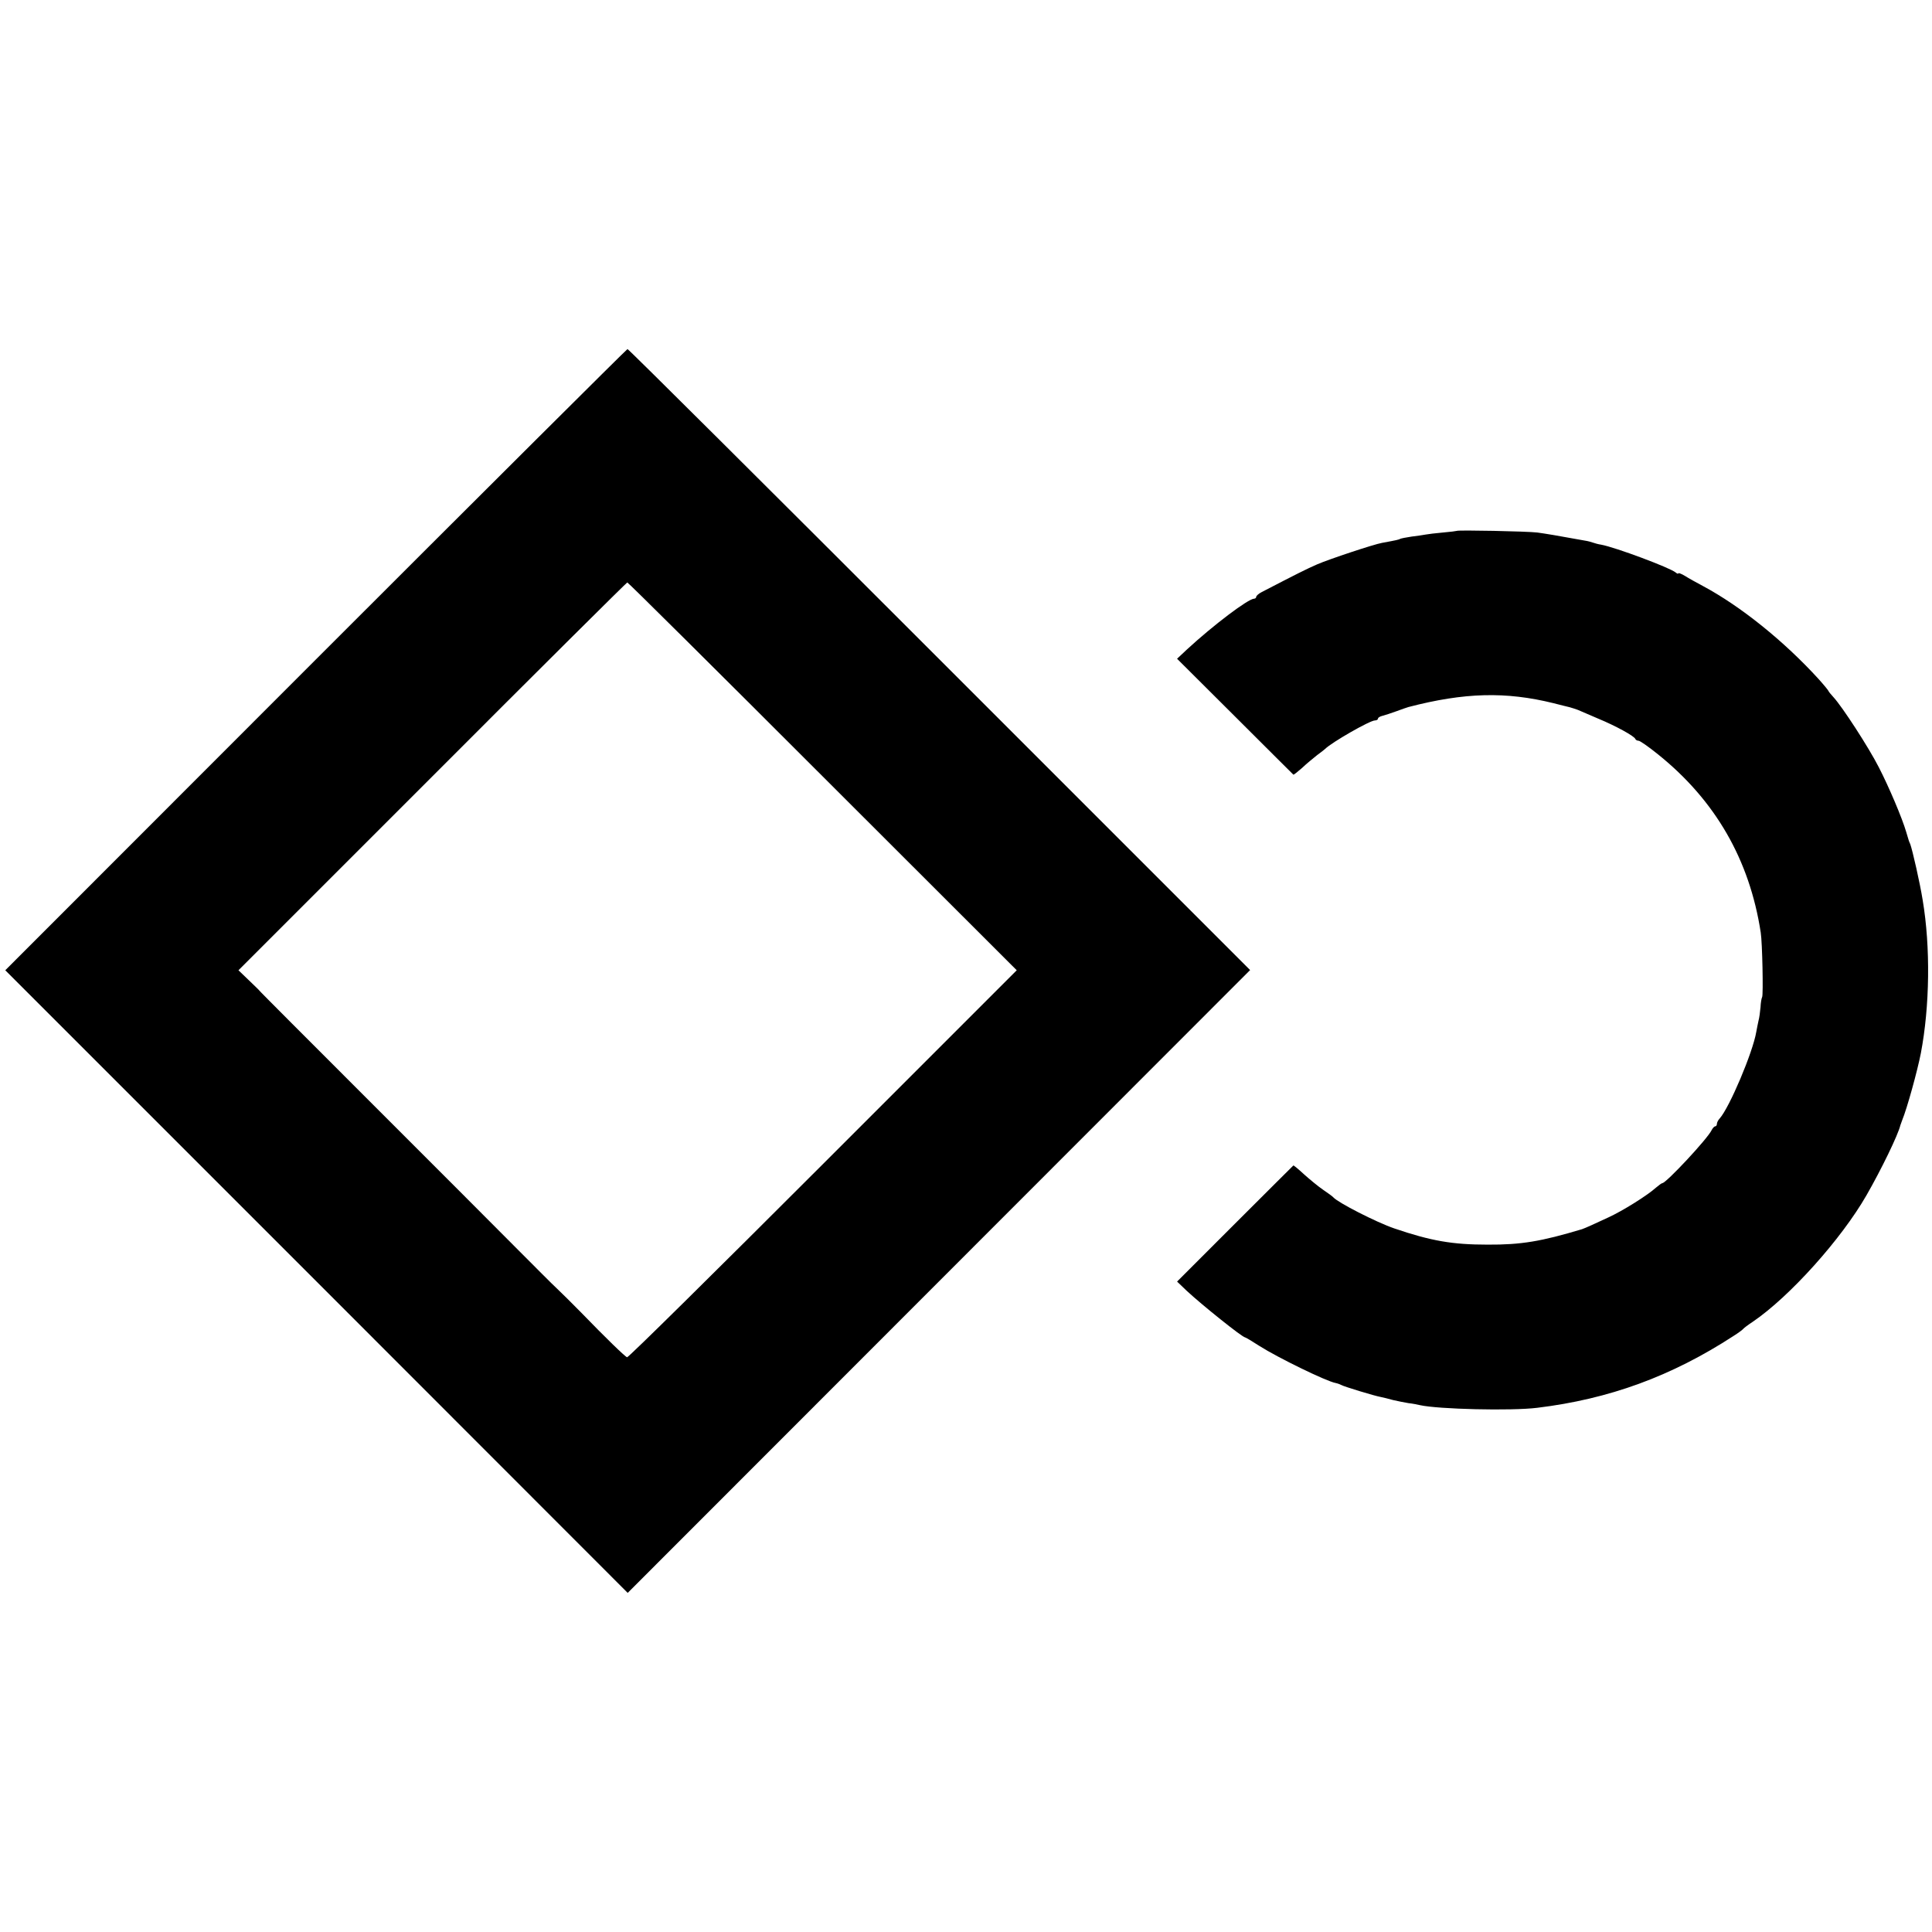
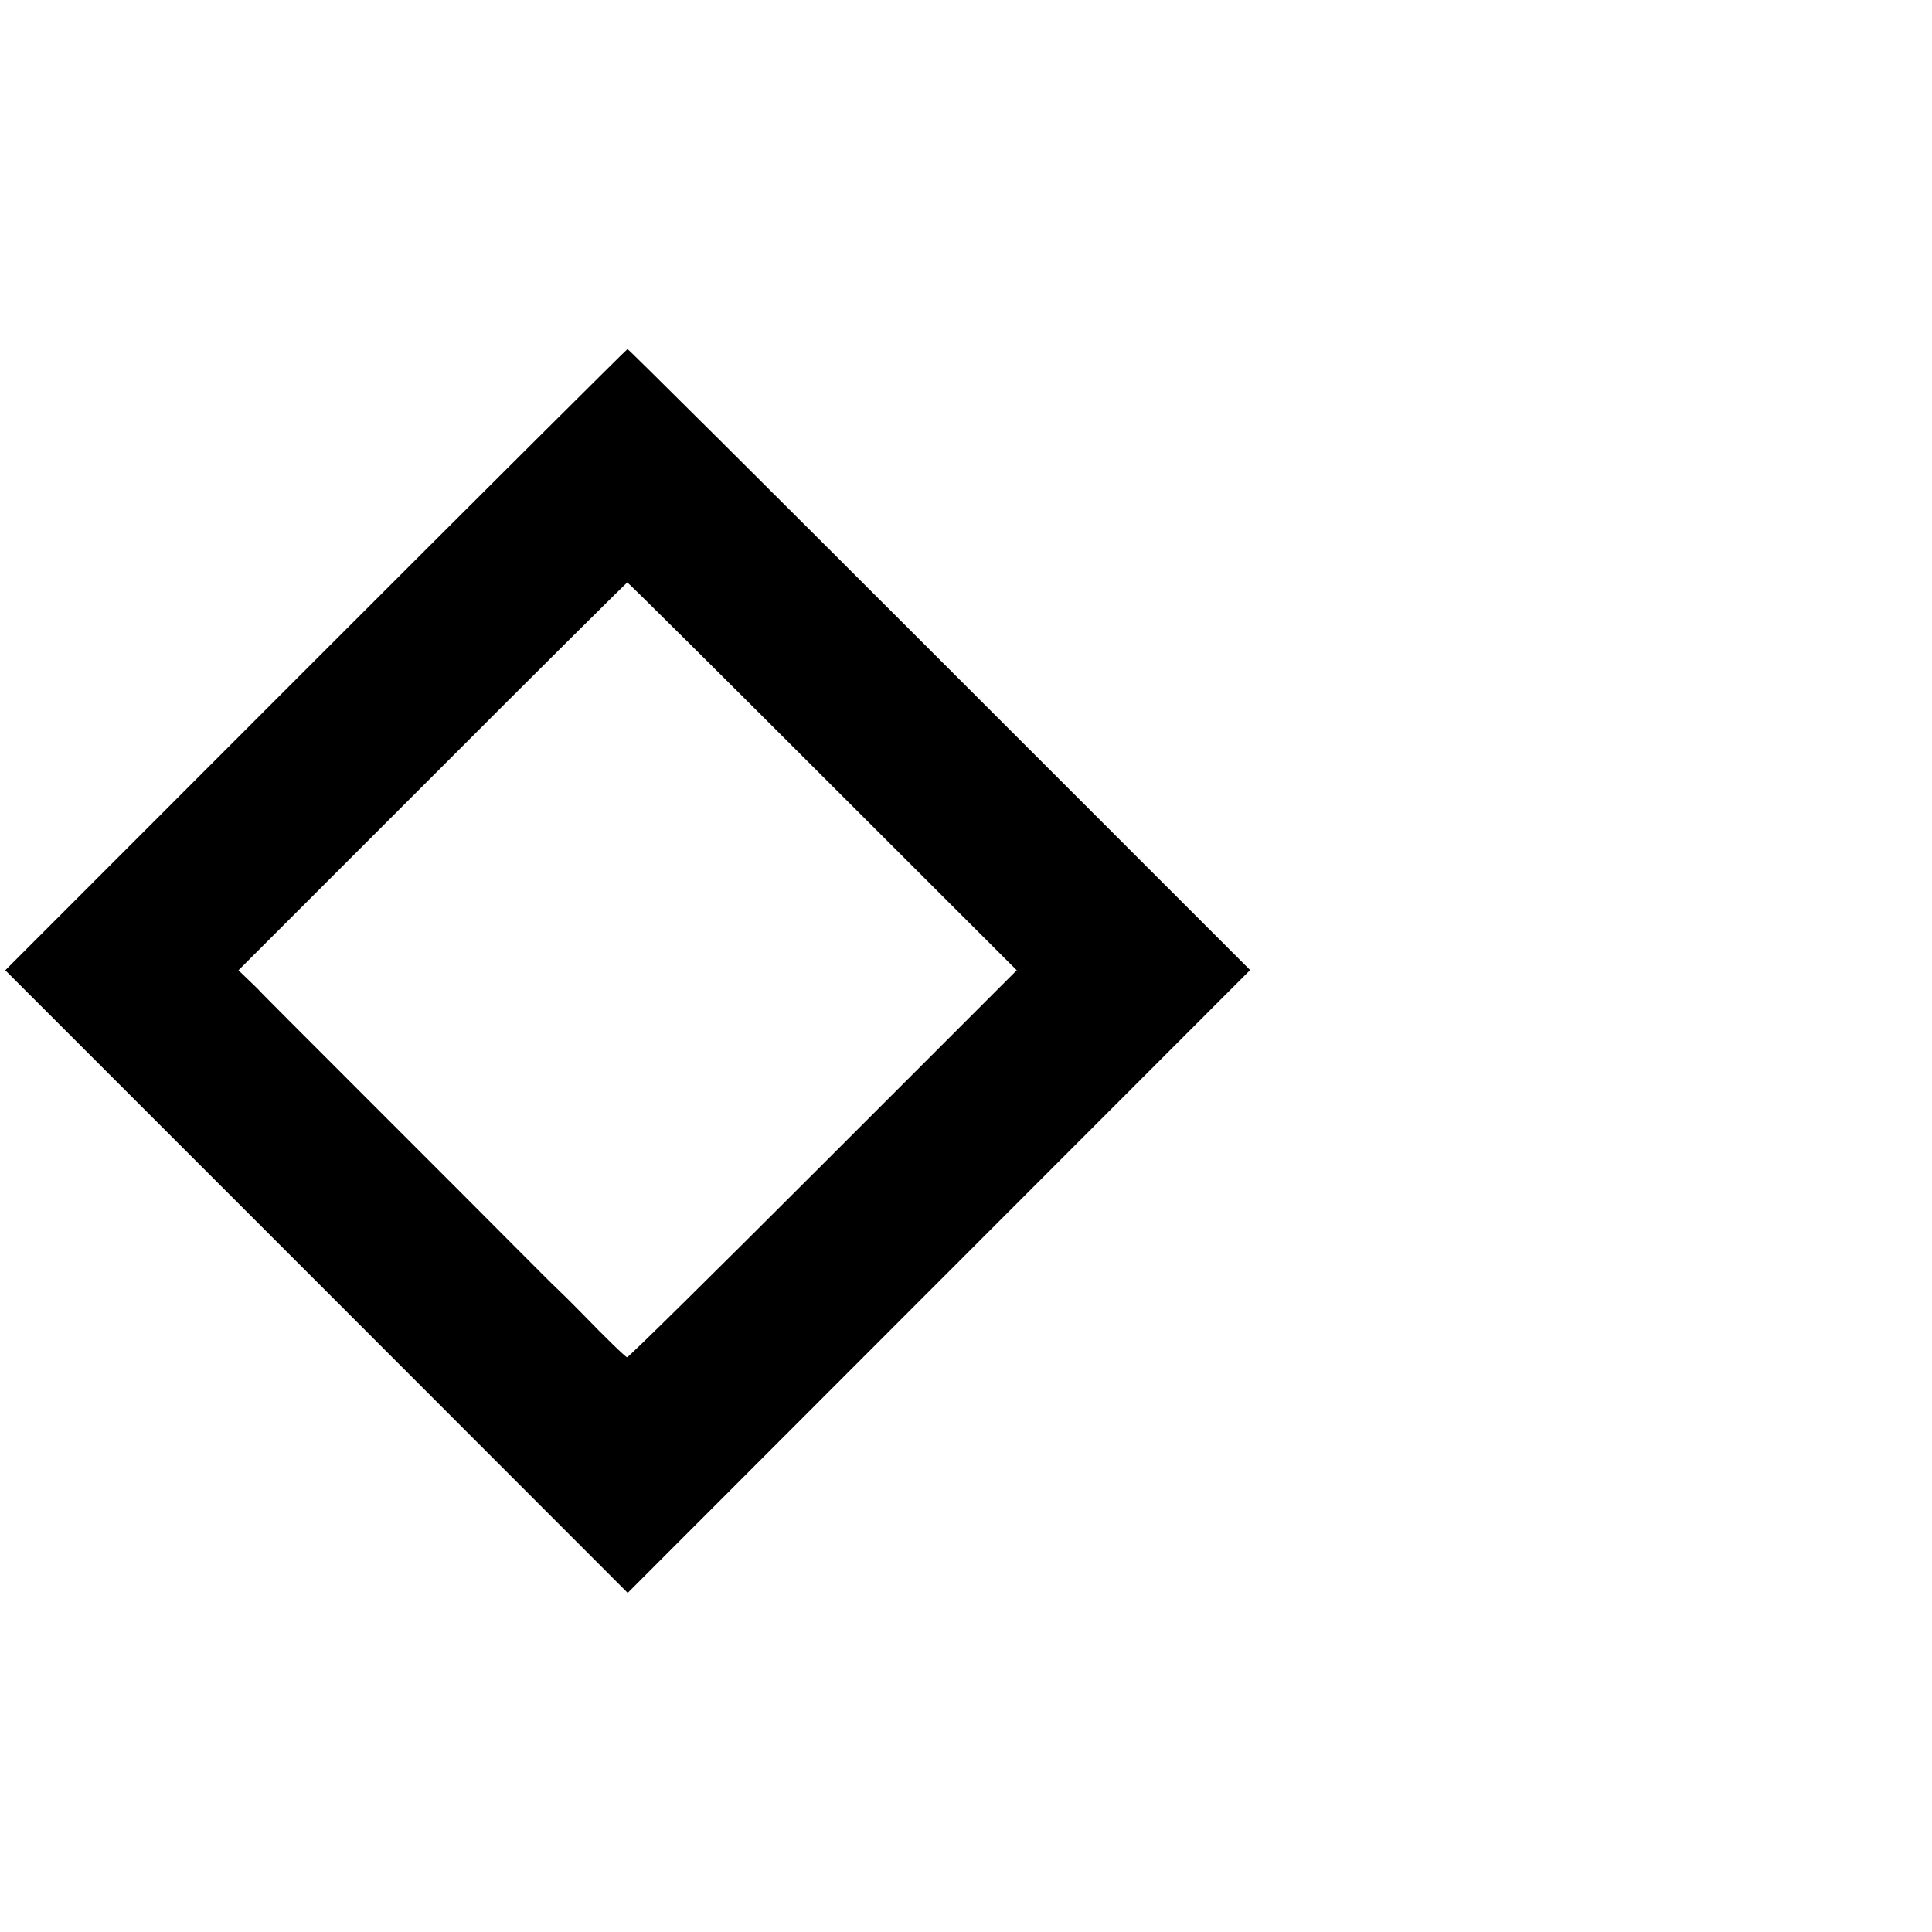
<svg xmlns="http://www.w3.org/2000/svg" version="1.0" width="952pt" height="952pt" viewBox="0 0 952 952" preserveAspectRatio="xMidYMid meet">
  <g transform="translate(0,952) scale(0.1,-0.1)" fill="#000000" stroke="none">
    <path d="M1555 6269 l-1529 -1530 1534 -1534 1533 -1534 1534 1535 1533 1534 -1530 1530 c-841 841 -1533 1530 -1538 1530 -4 -1 -695 -689 -1537 -1531z m2499 -575 l956 -955 -955 -955 c-526 -526 -959 -954 -965 -952 -10 3 -105 95 -226 220 -45 46 -99 99 -120 119 -22 20 -107 106 -191 190 -84 85 -406 407 -715 716 -310 310 -563 563 -561 563 1 0 -22 22 -50 49 l-52 50 955 955 c525 526 958 956 961 956 4 0 437 -430 963 -956z" />
-     <path d="M7178 6904 c-2 -1 -32 -5 -68 -8 -36 -3 -74 -8 -85 -10 -11 -2 -42 -7 -69 -10 -27 -4 -52 -9 -56 -11 -6 -4 -19 -7 -90 -20 -40 -7 -260 -80 -320 -106 -47 -20 -112 -53 -272 -136 -16 -8 -28 -19 -28 -24 0 -5 -5 -9 -10 -9 -29 0 -202 -131 -331 -250 l-49 -46 285 -284 c157 -157 287 -286 288 -287 2 -2 21 14 43 33 21 20 55 48 74 63 19 14 37 28 40 31 32 32 220 140 245 140 8 0 15 4 15 9 0 5 10 11 23 14 12 3 42 13 67 22 25 9 52 19 60 21 276 72 480 77 715 19 33 -9 69 -17 80 -20 11 -3 29 -9 40 -13 11 -5 56 -24 100 -43 87 -36 178 -86 183 -100 2 -5 9 -9 16 -9 7 0 50 -30 97 -68 281 -226 450 -518 505 -877 8 -50 13 -307 7 -318 -3 -5 -7 -27 -8 -50 -2 -23 -6 -53 -10 -67 -3 -14 -8 -38 -11 -55 -17 -101 -132 -372 -180 -426 -8 -8 -14 -21 -14 -27 0 -7 -4 -12 -8 -12 -5 0 -13 -9 -18 -19 -19 -41 -224 -261 -243 -261 -3 0 -17 -10 -31 -22 -42 -38 -163 -114 -235 -147 -64 -30 -117 -54 -130 -58 -200 -60 -299 -77 -465 -76 -173 0 -278 18 -460 80 -90 31 -277 127 -300 153 -3 4 -25 20 -50 37 -25 17 -67 52 -95 77 -27 25 -50 44 -52 43 -1 -1 -131 -130 -288 -287 l-285 -285 47 -45 c75 -70 275 -230 288 -230 3 0 35 -19 72 -43 88 -56 329 -174 375 -182 10 -2 22 -7 28 -10 11 -7 165 -54 195 -59 11 -2 38 -9 60 -15 22 -5 56 -12 75 -15 19 -2 45 -7 57 -10 89 -20 450 -29 578 -13 354 43 661 155 967 354 24 15 45 31 48 35 3 4 24 20 47 35 182 124 436 407 560 623 73 127 156 298 167 345 2 6 6 17 9 25 24 58 75 243 92 330 44 231 48 523 9 755 -14 87 -50 244 -61 275 -4 8 -7 17 -8 20 -1 3 -6 21 -12 40 -20 69 -86 224 -135 319 -51 100 -180 298 -223 345 -14 15 -25 29 -25 31 0 2 -21 28 -47 57 -172 189 -386 361 -573 461 -30 16 -70 38 -87 49 -18 11 -33 16 -33 13 0 -4 -6 -2 -13 4 -29 24 -297 124 -367 137 -14 2 -32 7 -40 10 -8 3 -26 8 -40 10 -137 25 -192 34 -235 40 -49 6 -392 13 -397 8z" />
  </g>
</svg>